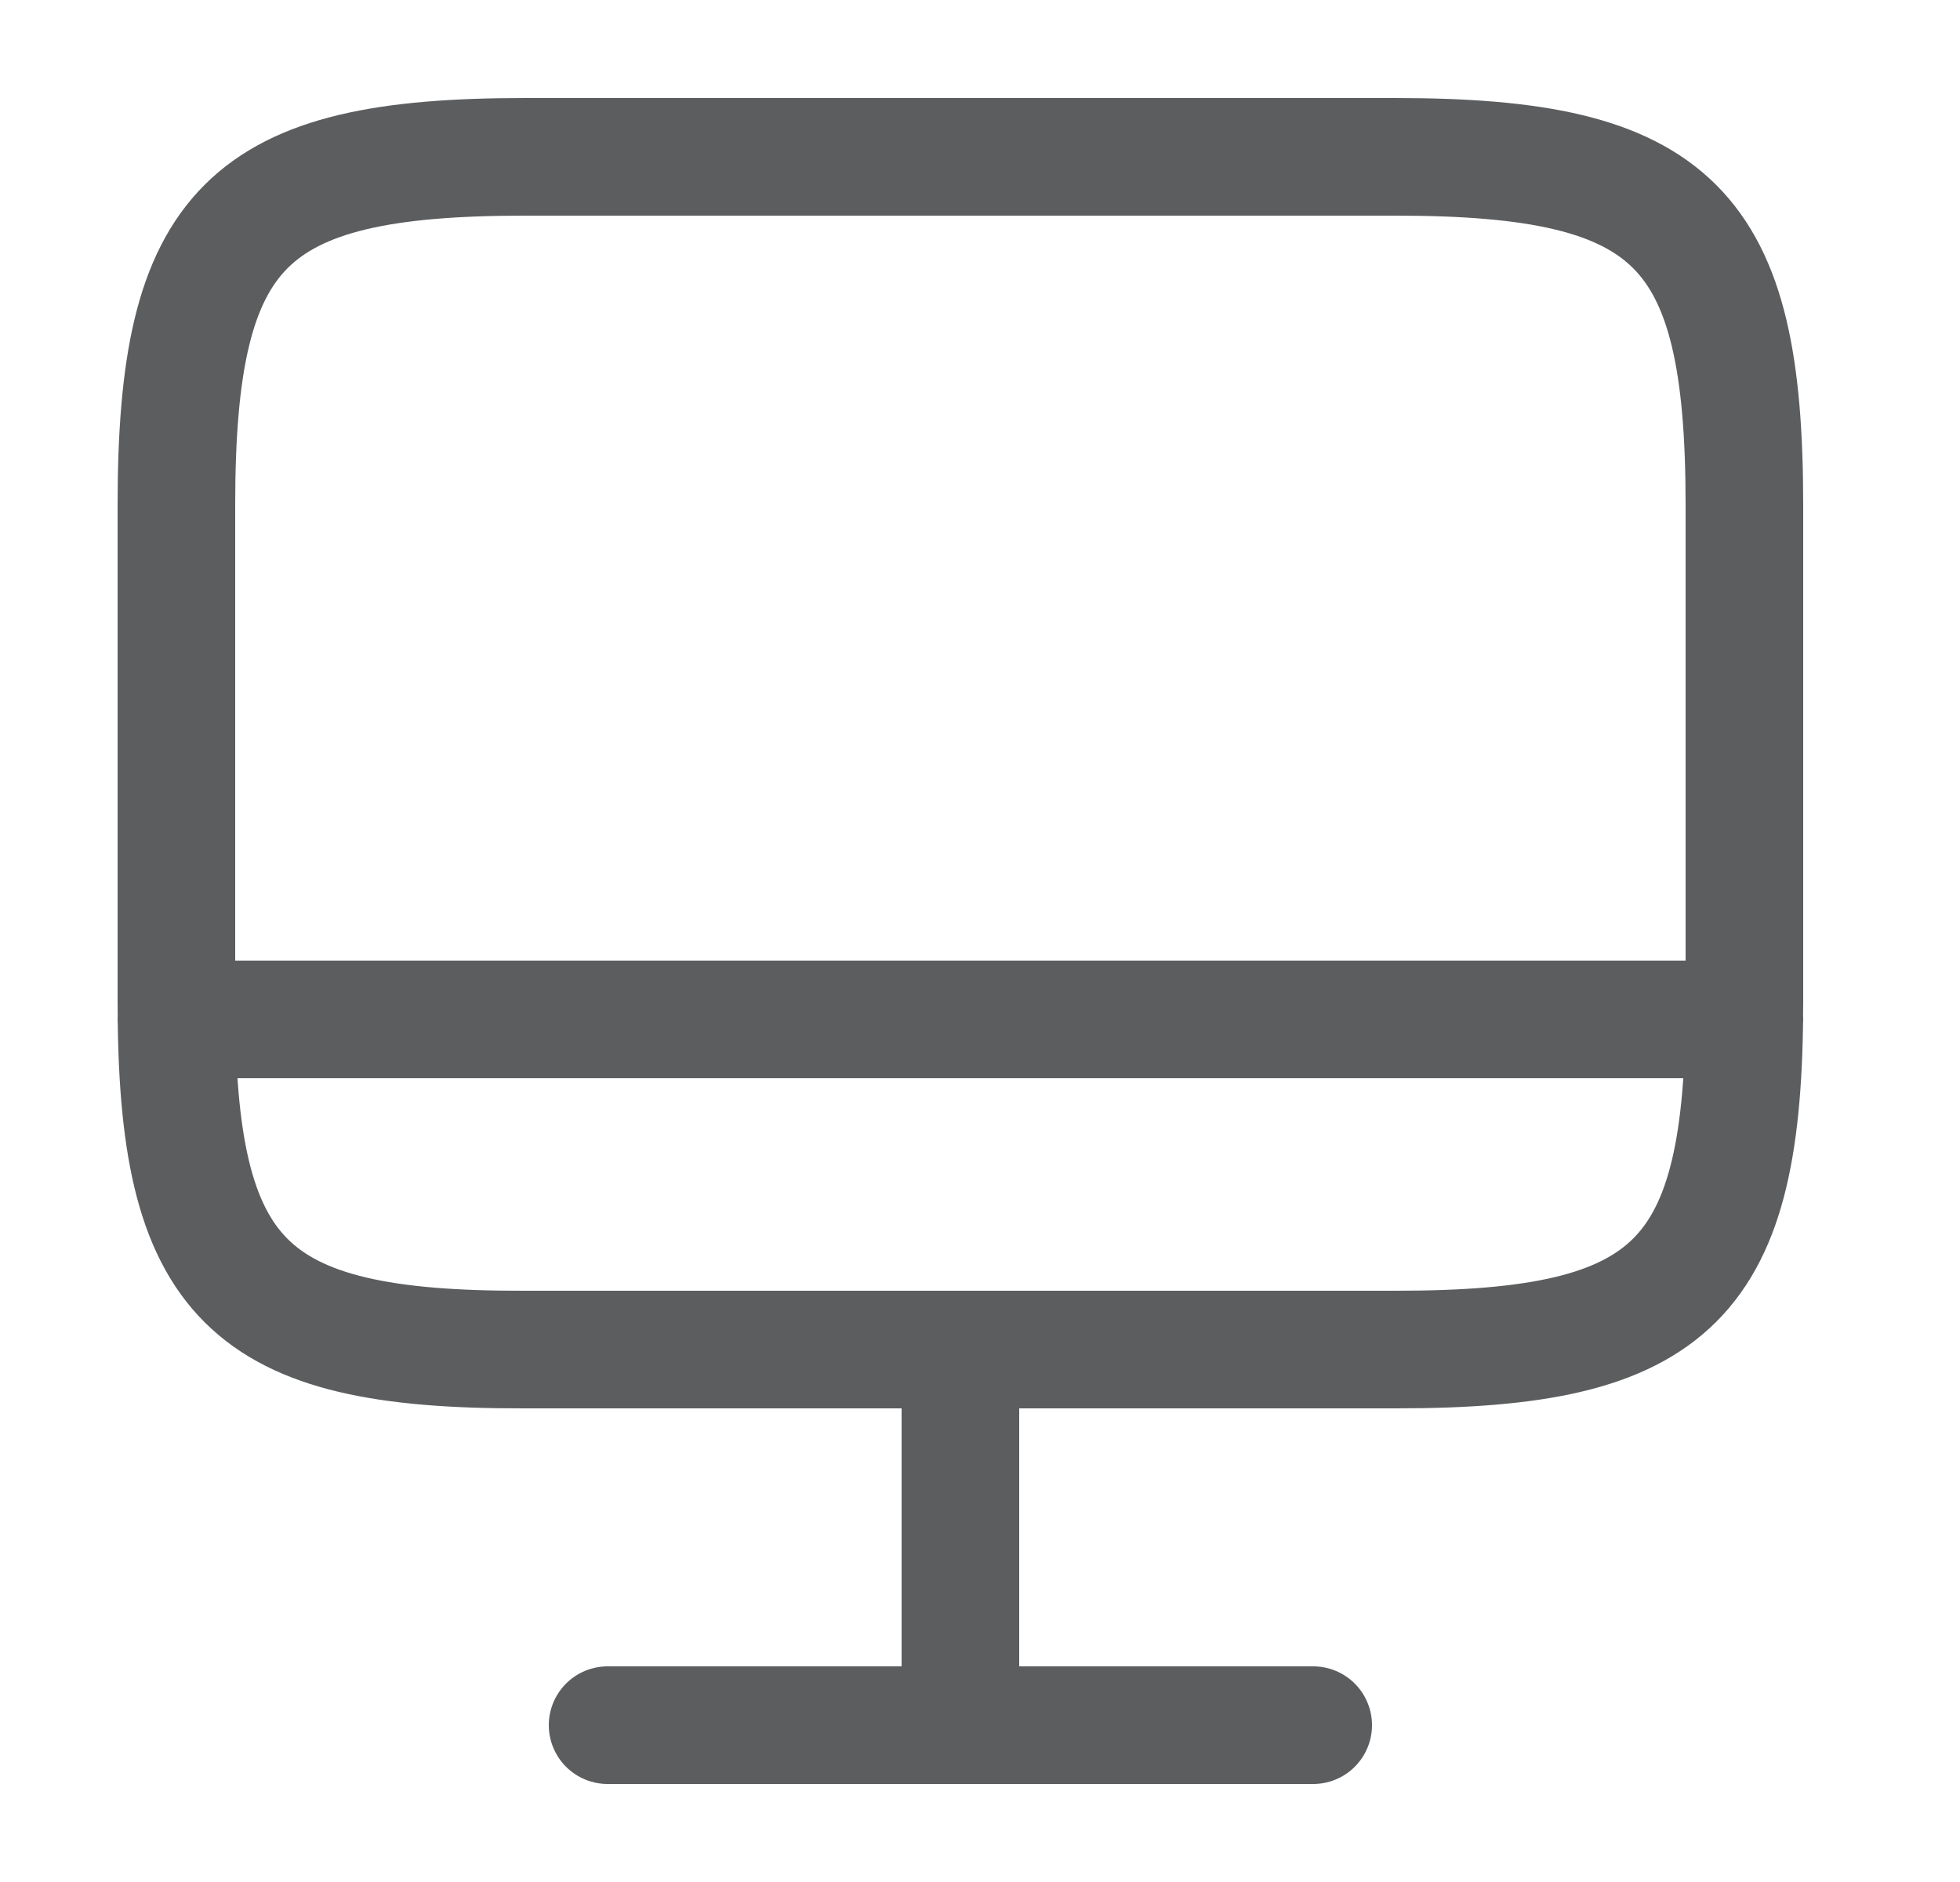
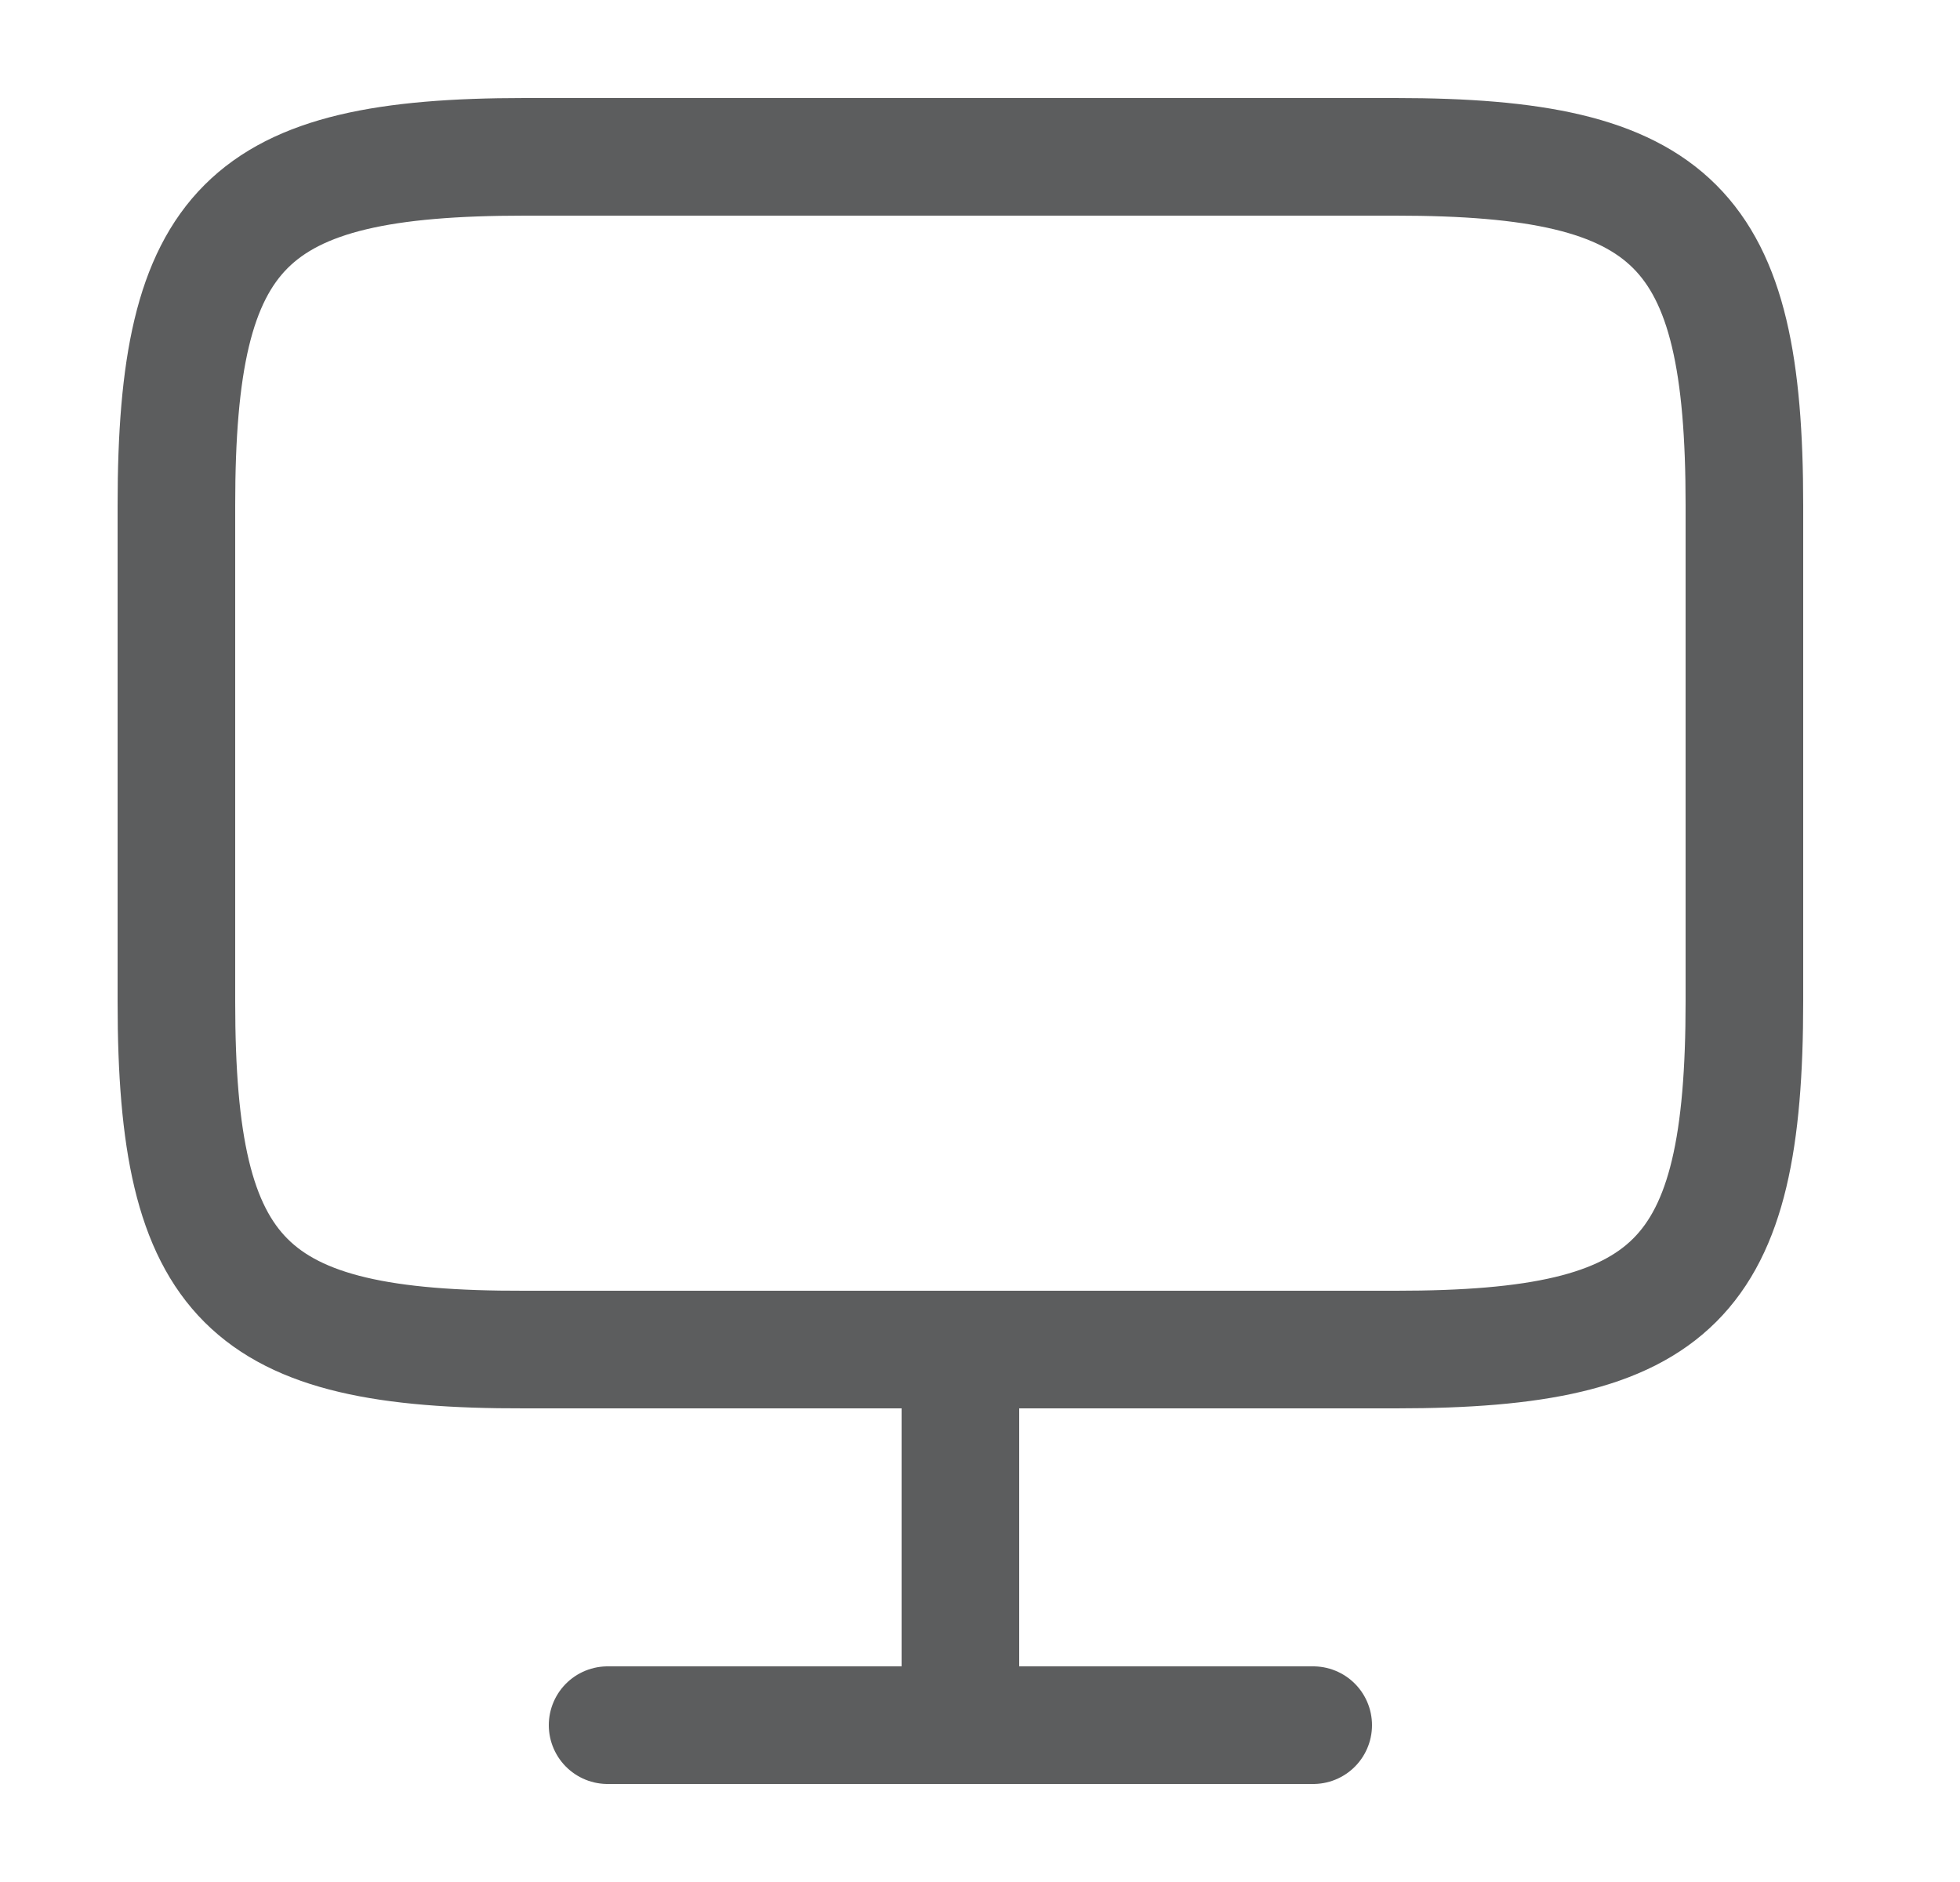
<svg xmlns="http://www.w3.org/2000/svg" width="25" height="24" viewBox="0 0 25 24" fill="none">
-   <path d="M12.25 17.22V22M2.25 13H22.25M7.75 22H16.75M6.69 2H17.8C21.36 2 22.25 2.89 22.25 6.44V12.77C22.25 16.33 21.36 17.21 17.81 17.21H6.69C3.14 17.22 2.25 16.33 2.25 12.78V6.44C2.25 2.89 3.14 2 6.69 2Z" stroke="#18191B" stroke-opacity="0.7" stroke-width="1.5" stroke-linecap="round" stroke-linejoin="round" />
+   <path d="M12.25 17.22V22M2.25 13M7.75 22H16.75M6.69 2H17.8C21.36 2 22.25 2.89 22.25 6.44V12.77C22.25 16.33 21.36 17.21 17.81 17.21H6.69C3.14 17.22 2.25 16.33 2.25 12.78V6.44C2.25 2.89 3.14 2 6.69 2Z" stroke="#18191B" stroke-opacity="0.7" stroke-width="1.5" stroke-linecap="round" stroke-linejoin="round" />
</svg>